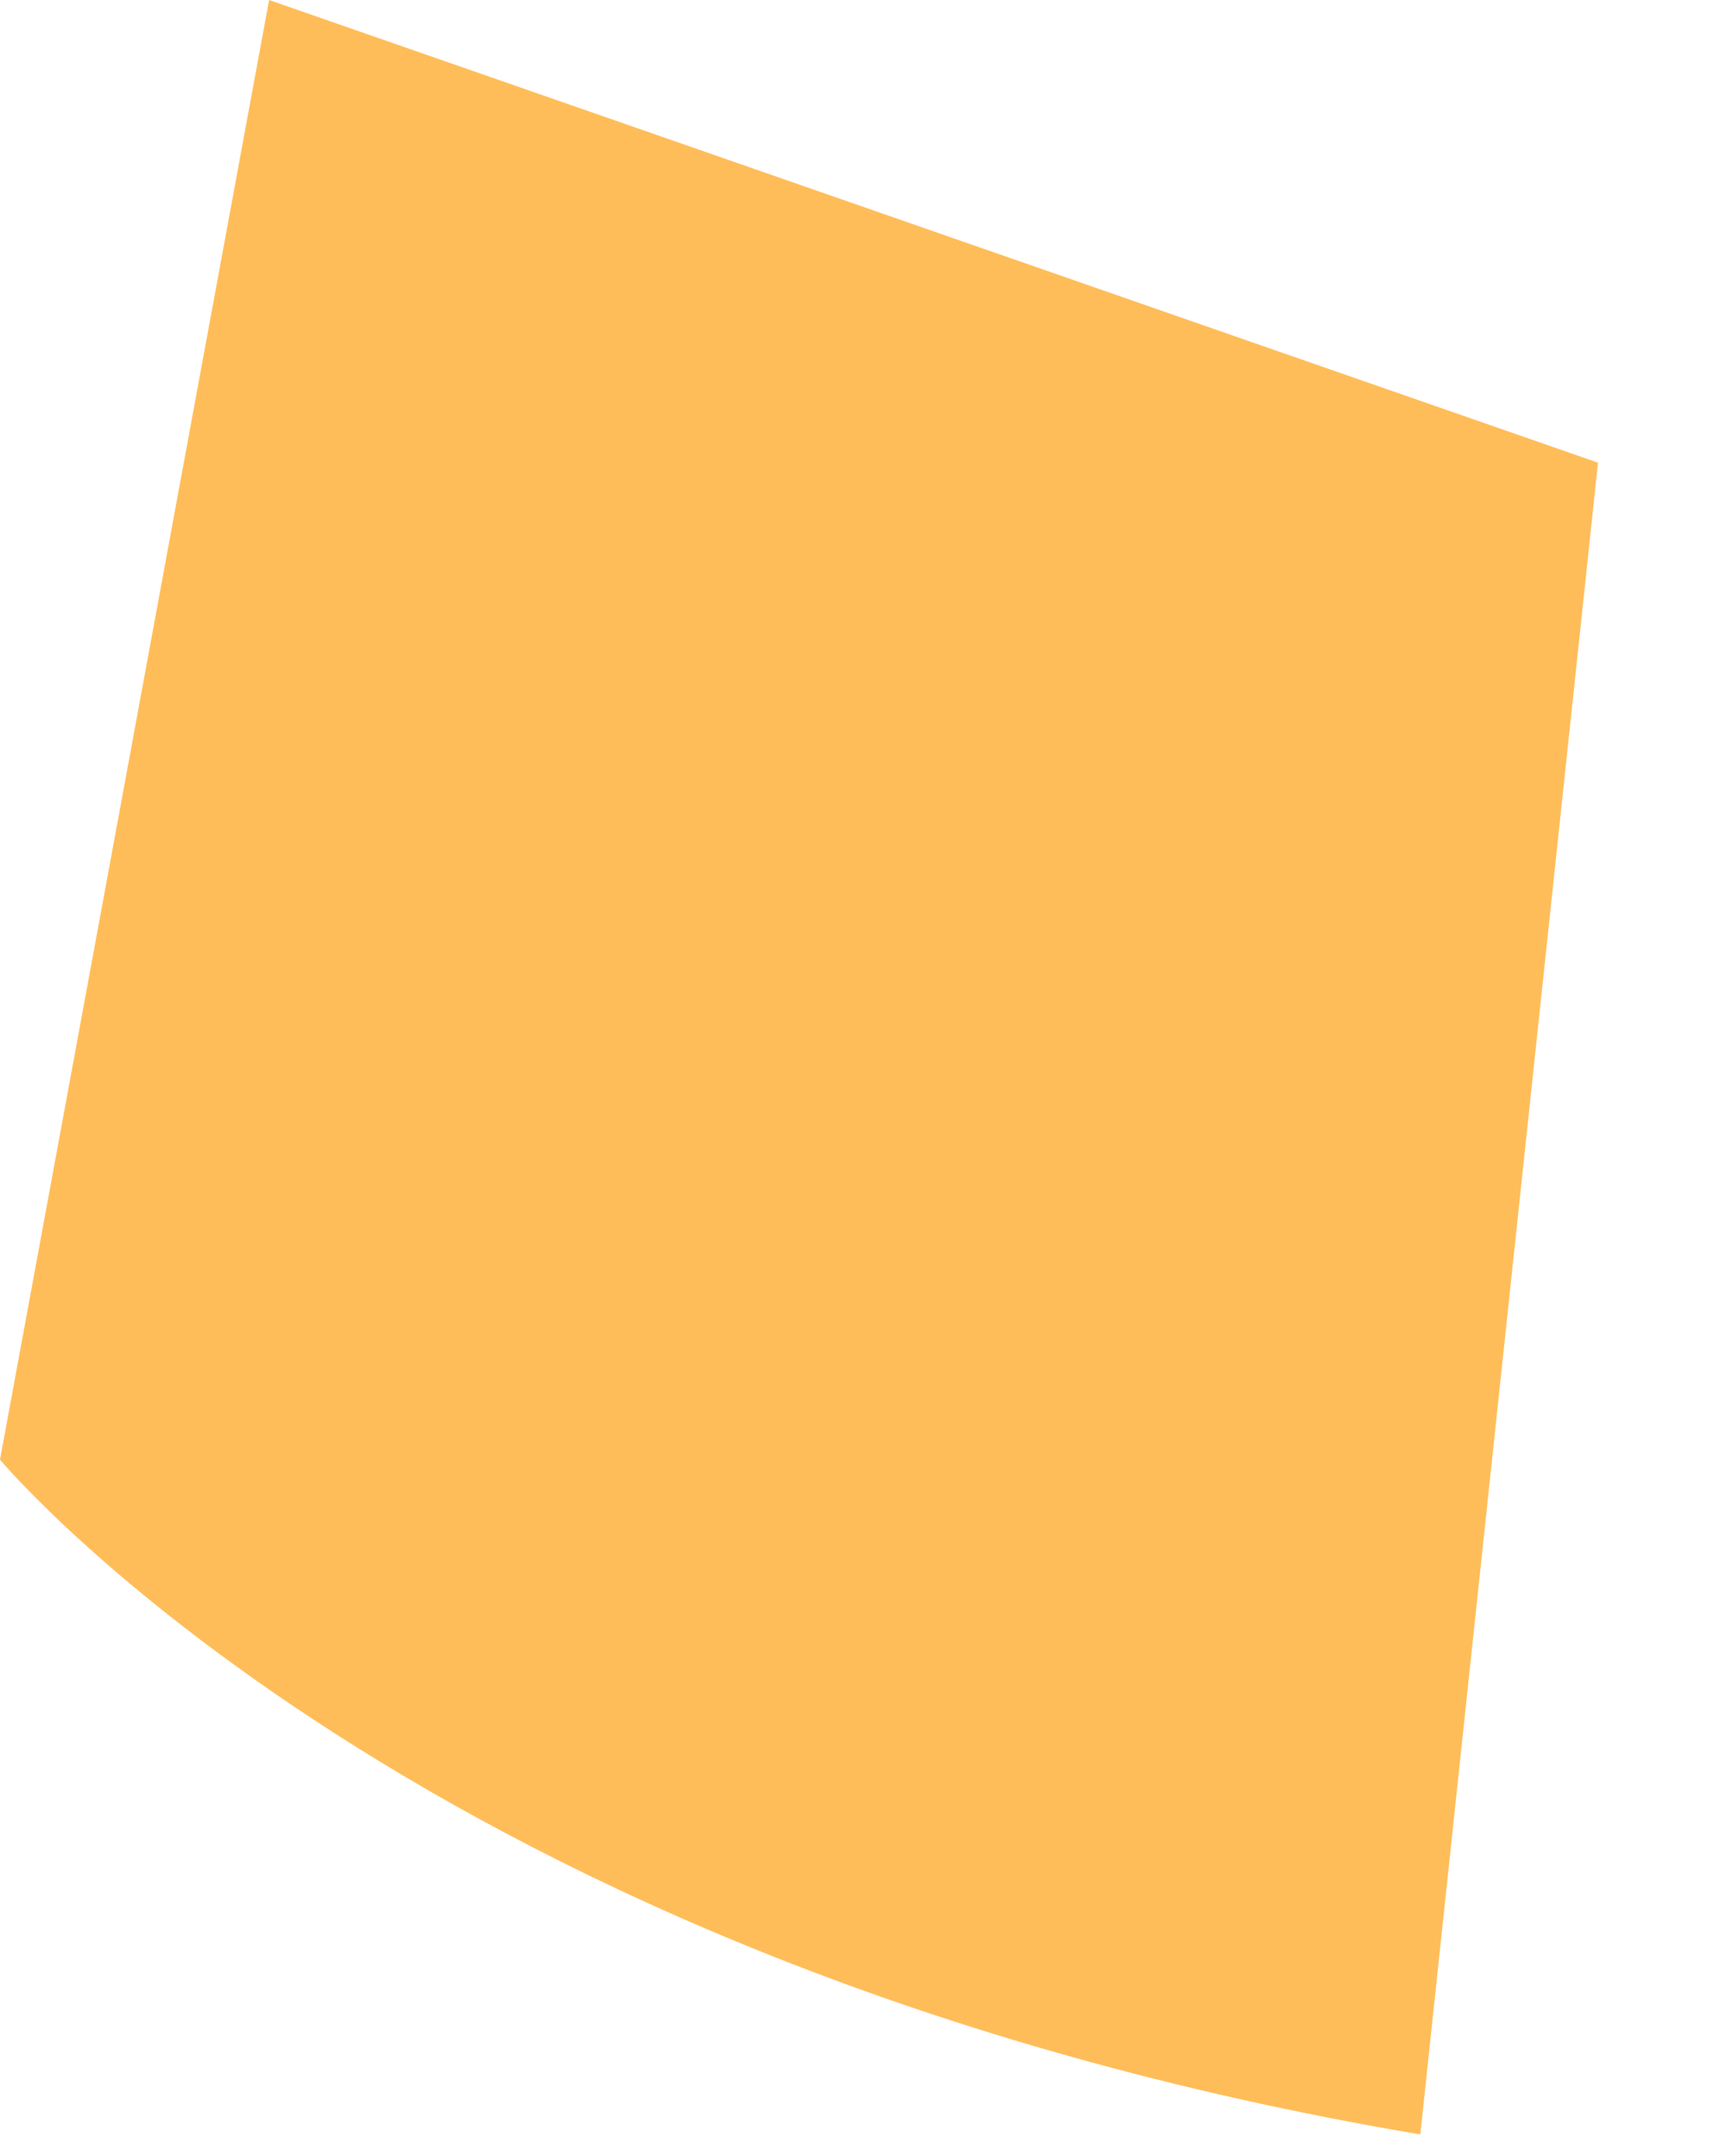
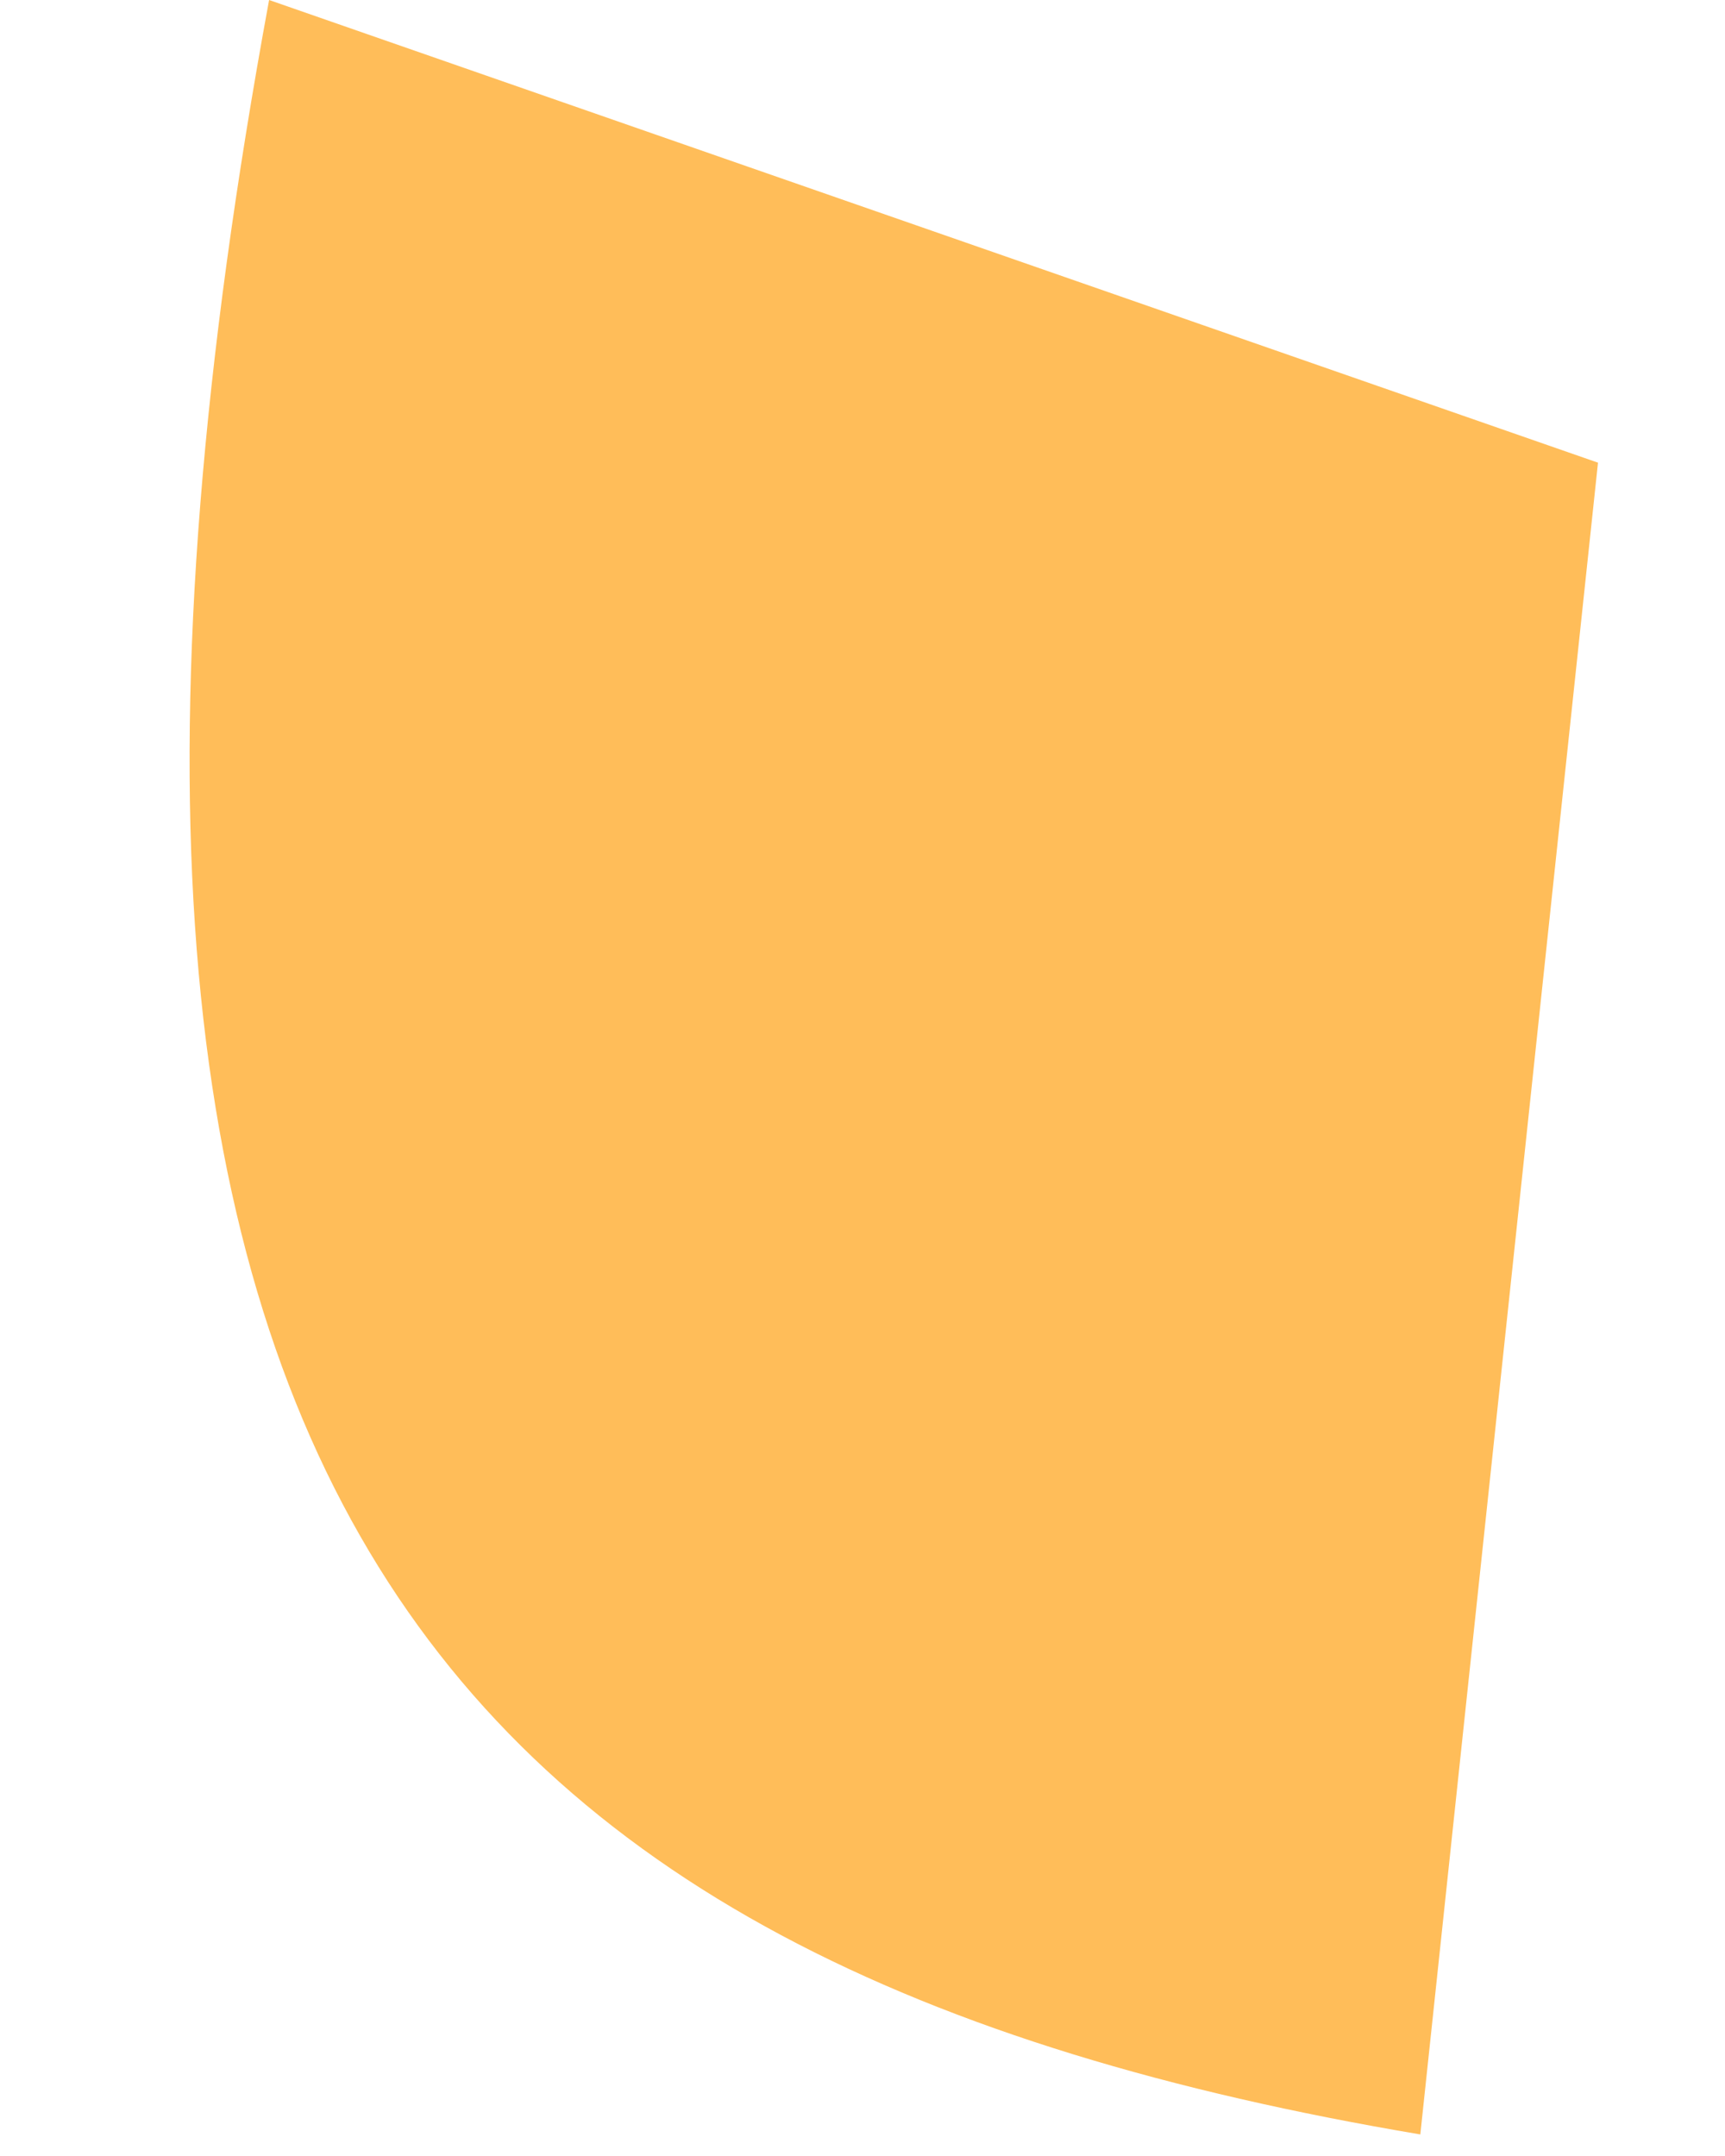
<svg xmlns="http://www.w3.org/2000/svg" fill="none" height="100%" overflow="visible" preserveAspectRatio="none" style="display: block;" viewBox="0 0 8 10" width="100%">
-   <path d="M1.248 0L0 6.77C0 6.77 1.954 9.119 6.587 9.9L7.411 2.146L1.248 0Z" fill="#FFBD59" id="Vector" />
+   <path d="M1.248 0C0 6.77 1.954 9.119 6.587 9.9L7.411 2.146L1.248 0Z" fill="#FFBD59" id="Vector" />
</svg>